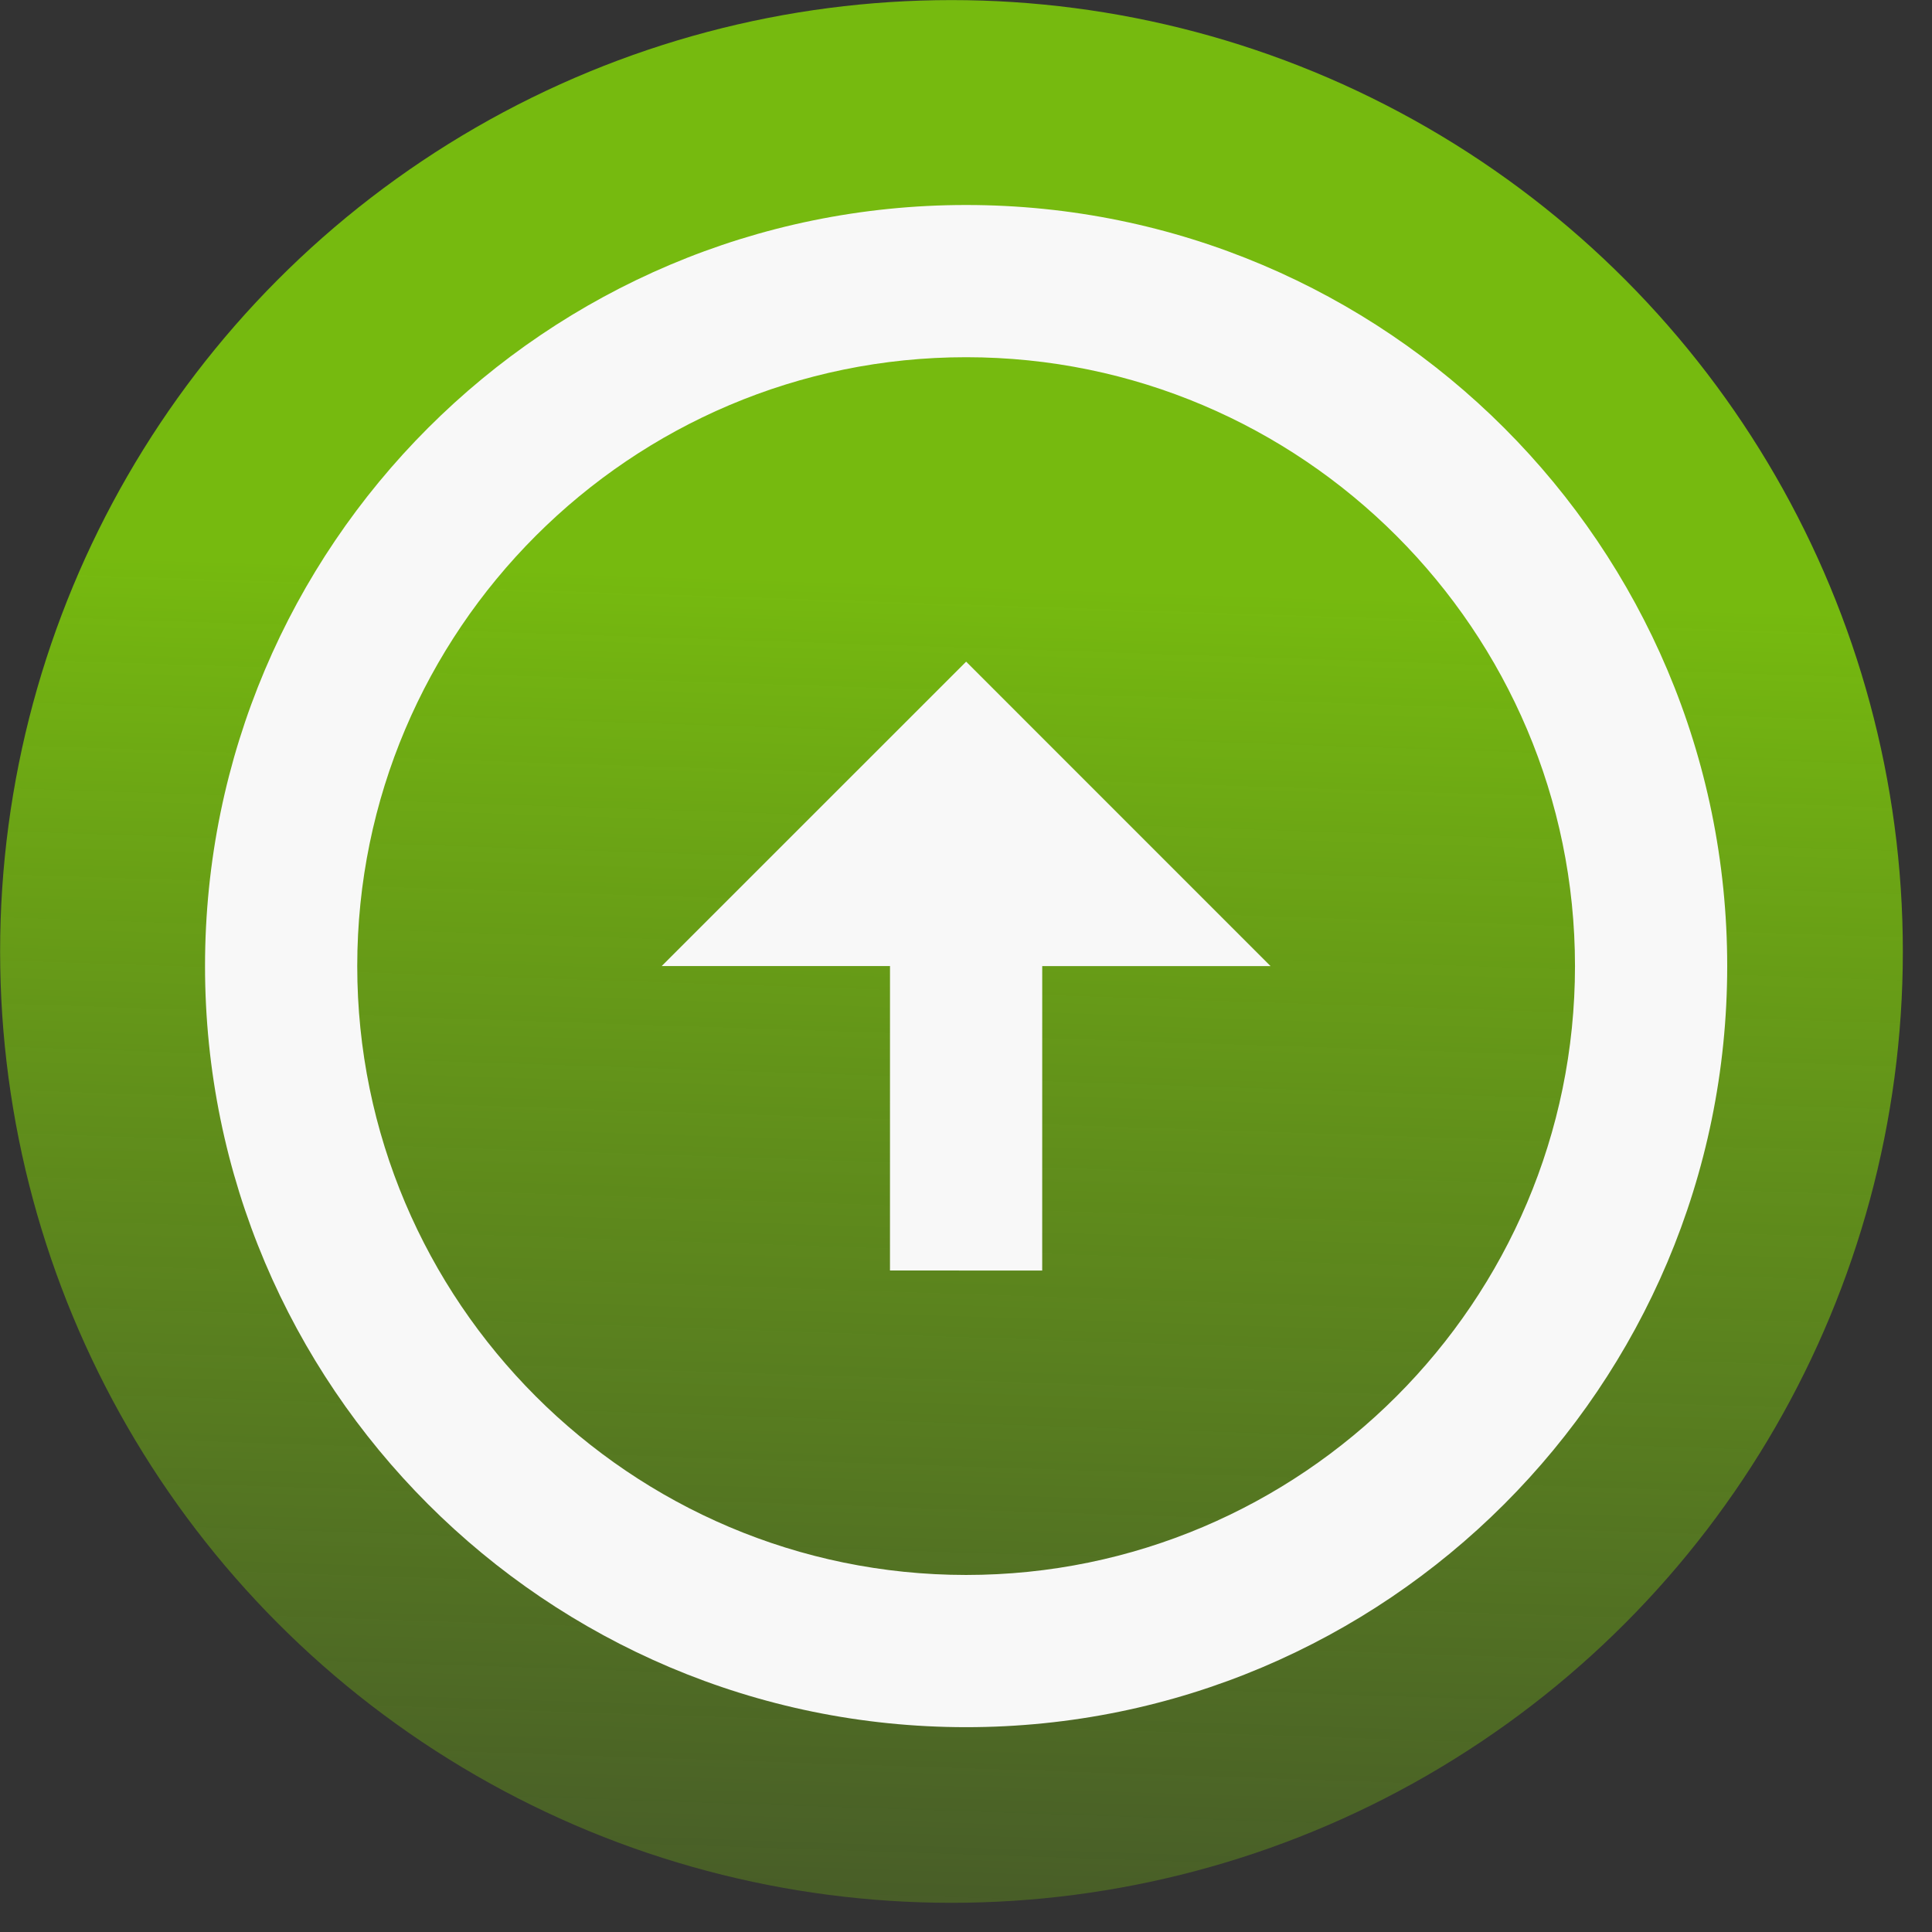
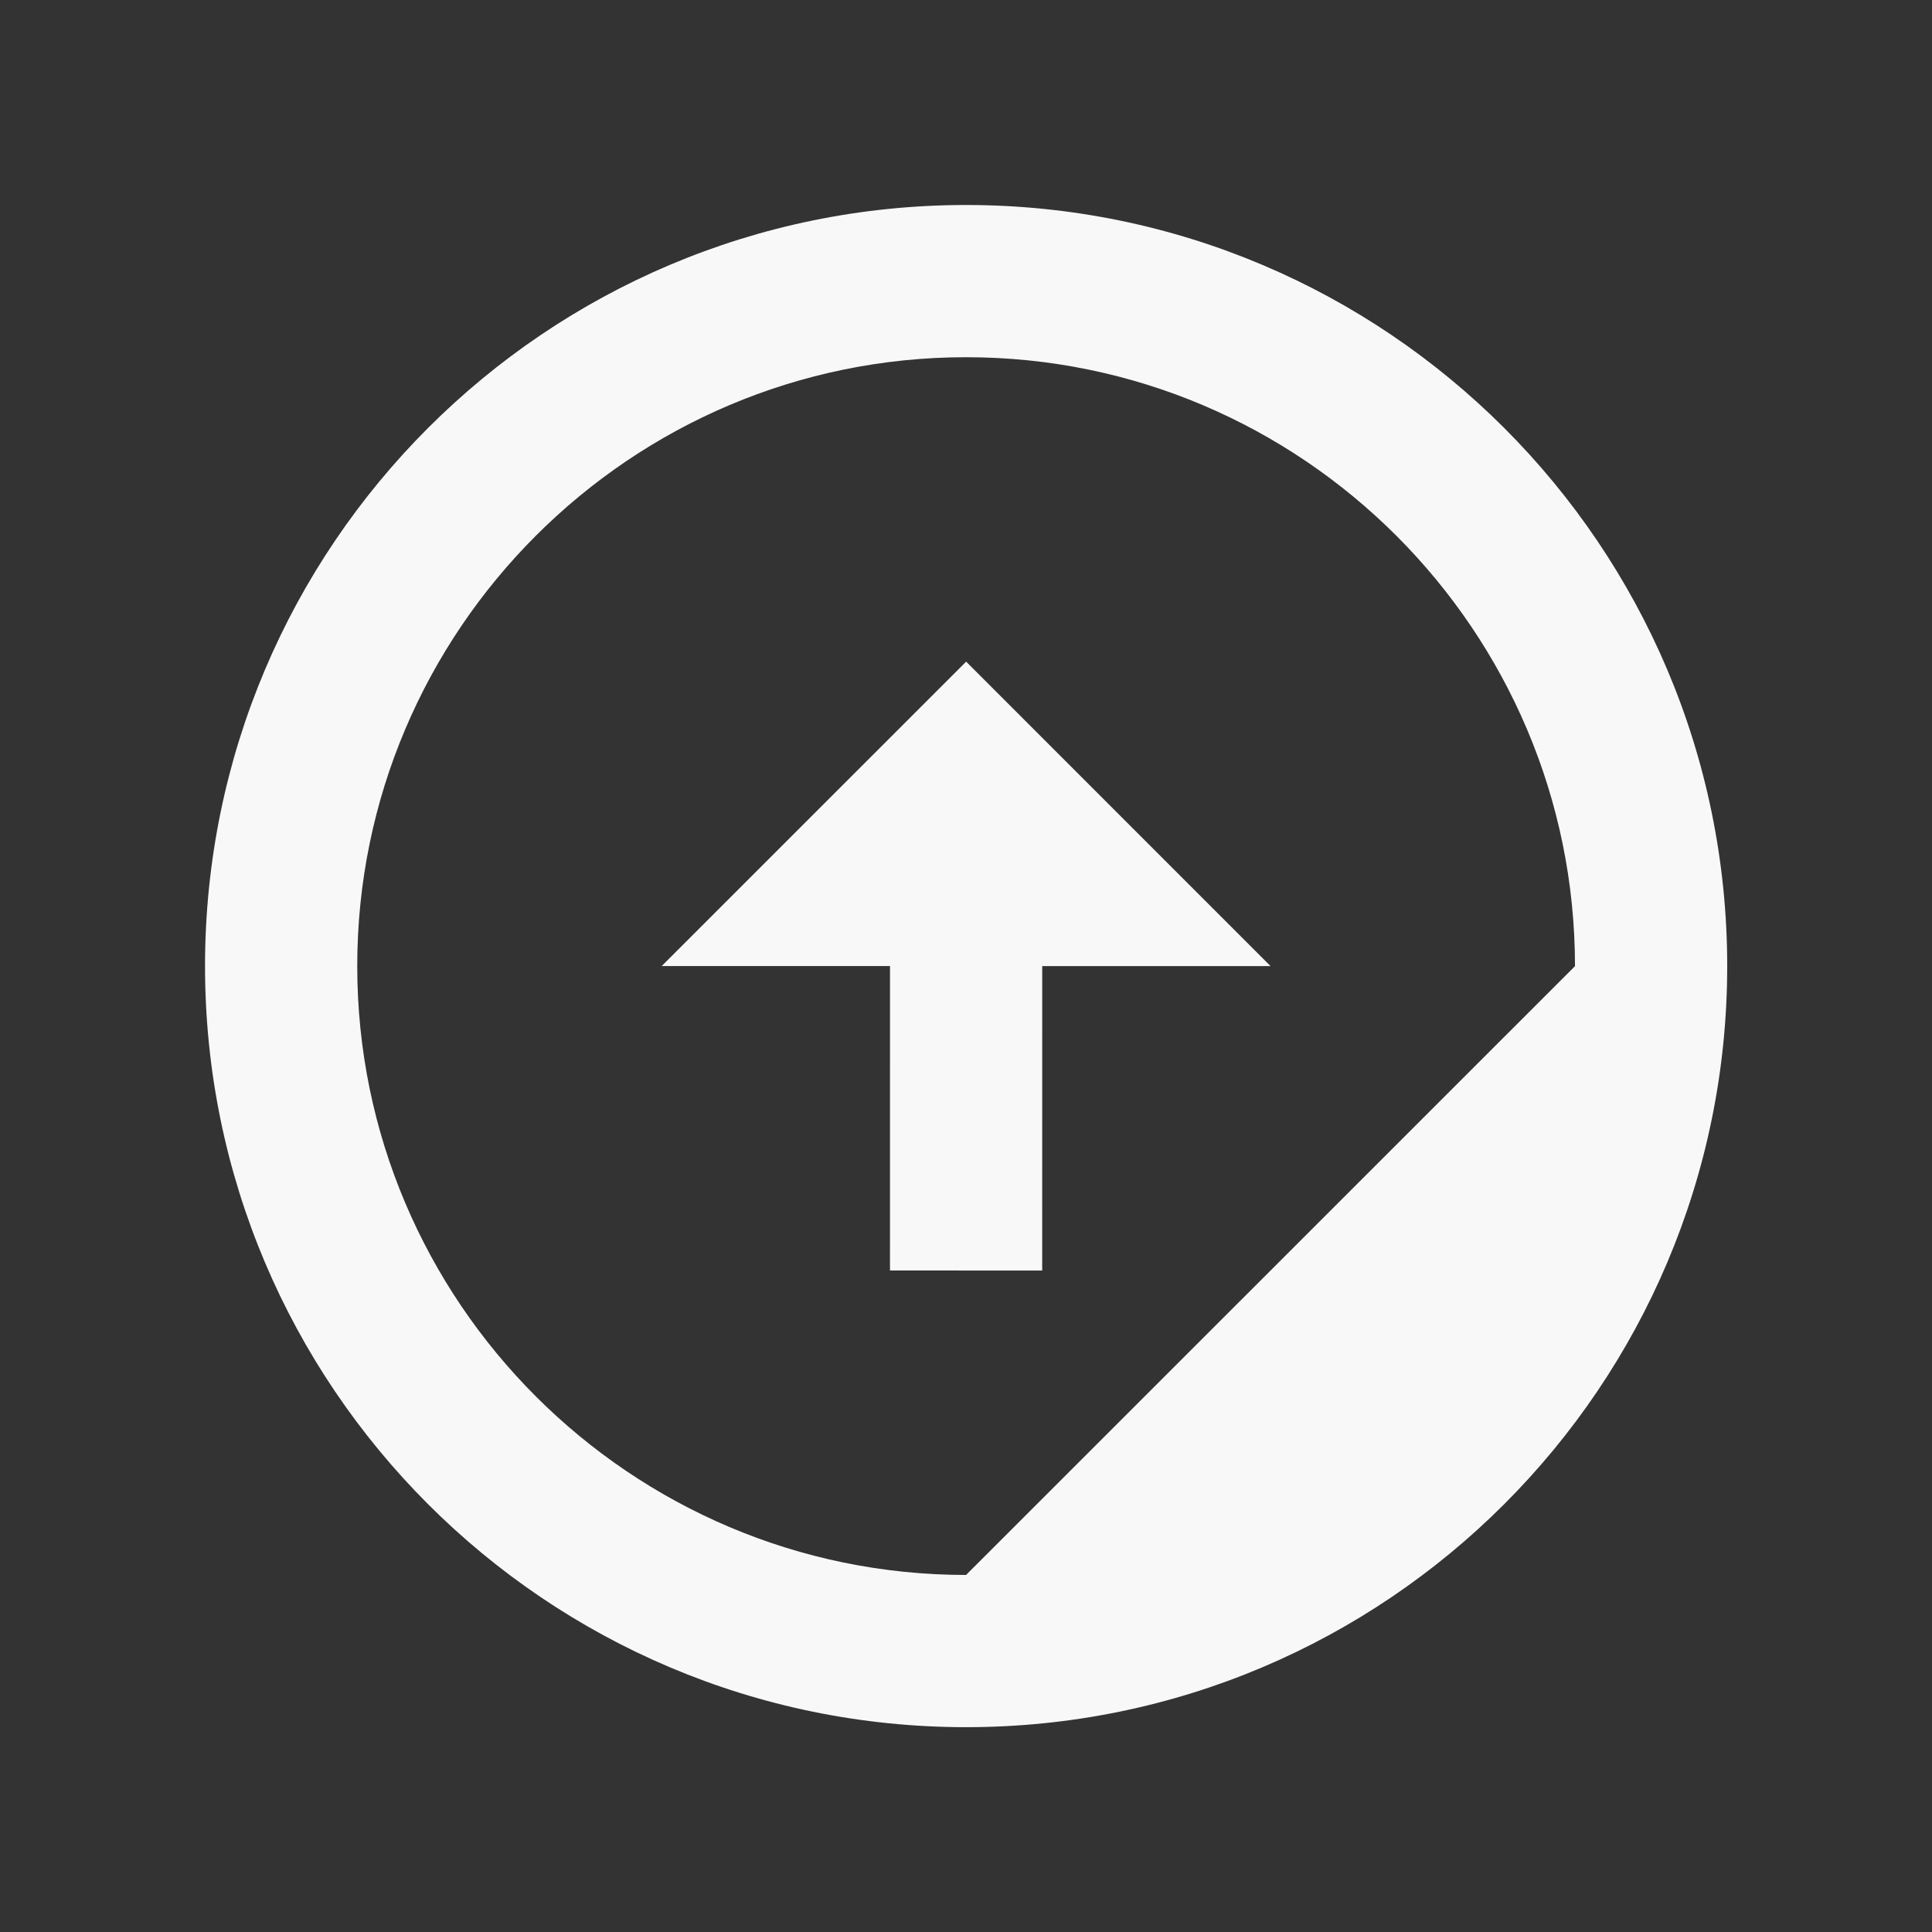
<svg xmlns="http://www.w3.org/2000/svg" width="66" height="66" viewBox="0 0 66 66" fill="none">
  <rect x="0" y="0" width="66" height="66" fill="#333333" stroke="none" />
-   <circle cx="32.504" cy="32.503" r="32.5" fill="url(#paint0_linear_103_761)" />
-   <path d="M33.002 53.803C21.536 53.801 12.203 44.467 12.204 33.001C12.205 21.535 21.54 12.201 33.006 12.203C44.472 12.204 53.805 21.539 53.804 33.005C53.803 44.471 44.468 53.804 33.002 53.803ZM33.002 59.003C47.353 59.004 59.003 47.357 59.004 33.005C59.006 18.653 47.359 7.004 33.007 7.003C18.655 7.001 7.006 18.648 7.004 33C7.003 47.352 18.649 59.001 33.002 59.003ZM30.404 33.002L30.403 43.402L35.603 43.403L35.604 33.003L43.404 33.004L33.005 22.603L22.604 33.002L30.404 33.002Z" fill="#F8F8F8" />
+   <path d="M33.002 53.803C21.536 53.801 12.203 44.467 12.204 33.001C12.205 21.535 21.54 12.201 33.006 12.203C44.472 12.204 53.805 21.539 53.804 33.005ZM33.002 59.003C47.353 59.004 59.003 47.357 59.004 33.005C59.006 18.653 47.359 7.004 33.007 7.003C18.655 7.001 7.006 18.648 7.004 33C7.003 47.352 18.649 59.001 33.002 59.003ZM30.404 33.002L30.403 43.402L35.603 43.403L35.604 33.003L43.404 33.004L33.005 22.603L22.604 33.002L30.404 33.002Z" fill="#F8F8F8" />
  <defs>
    <linearGradient id="paint0_linear_103_761" x1="35.498" y1="20" x2="33.005" y2="95" gradientUnits="userSpaceOnUse">
      <stop stop-color="#76BA0F" />
      <stop offset="1" stop-color="#5F8B1C" stop-opacity="0" />
    </linearGradient>
  </defs>
</svg>